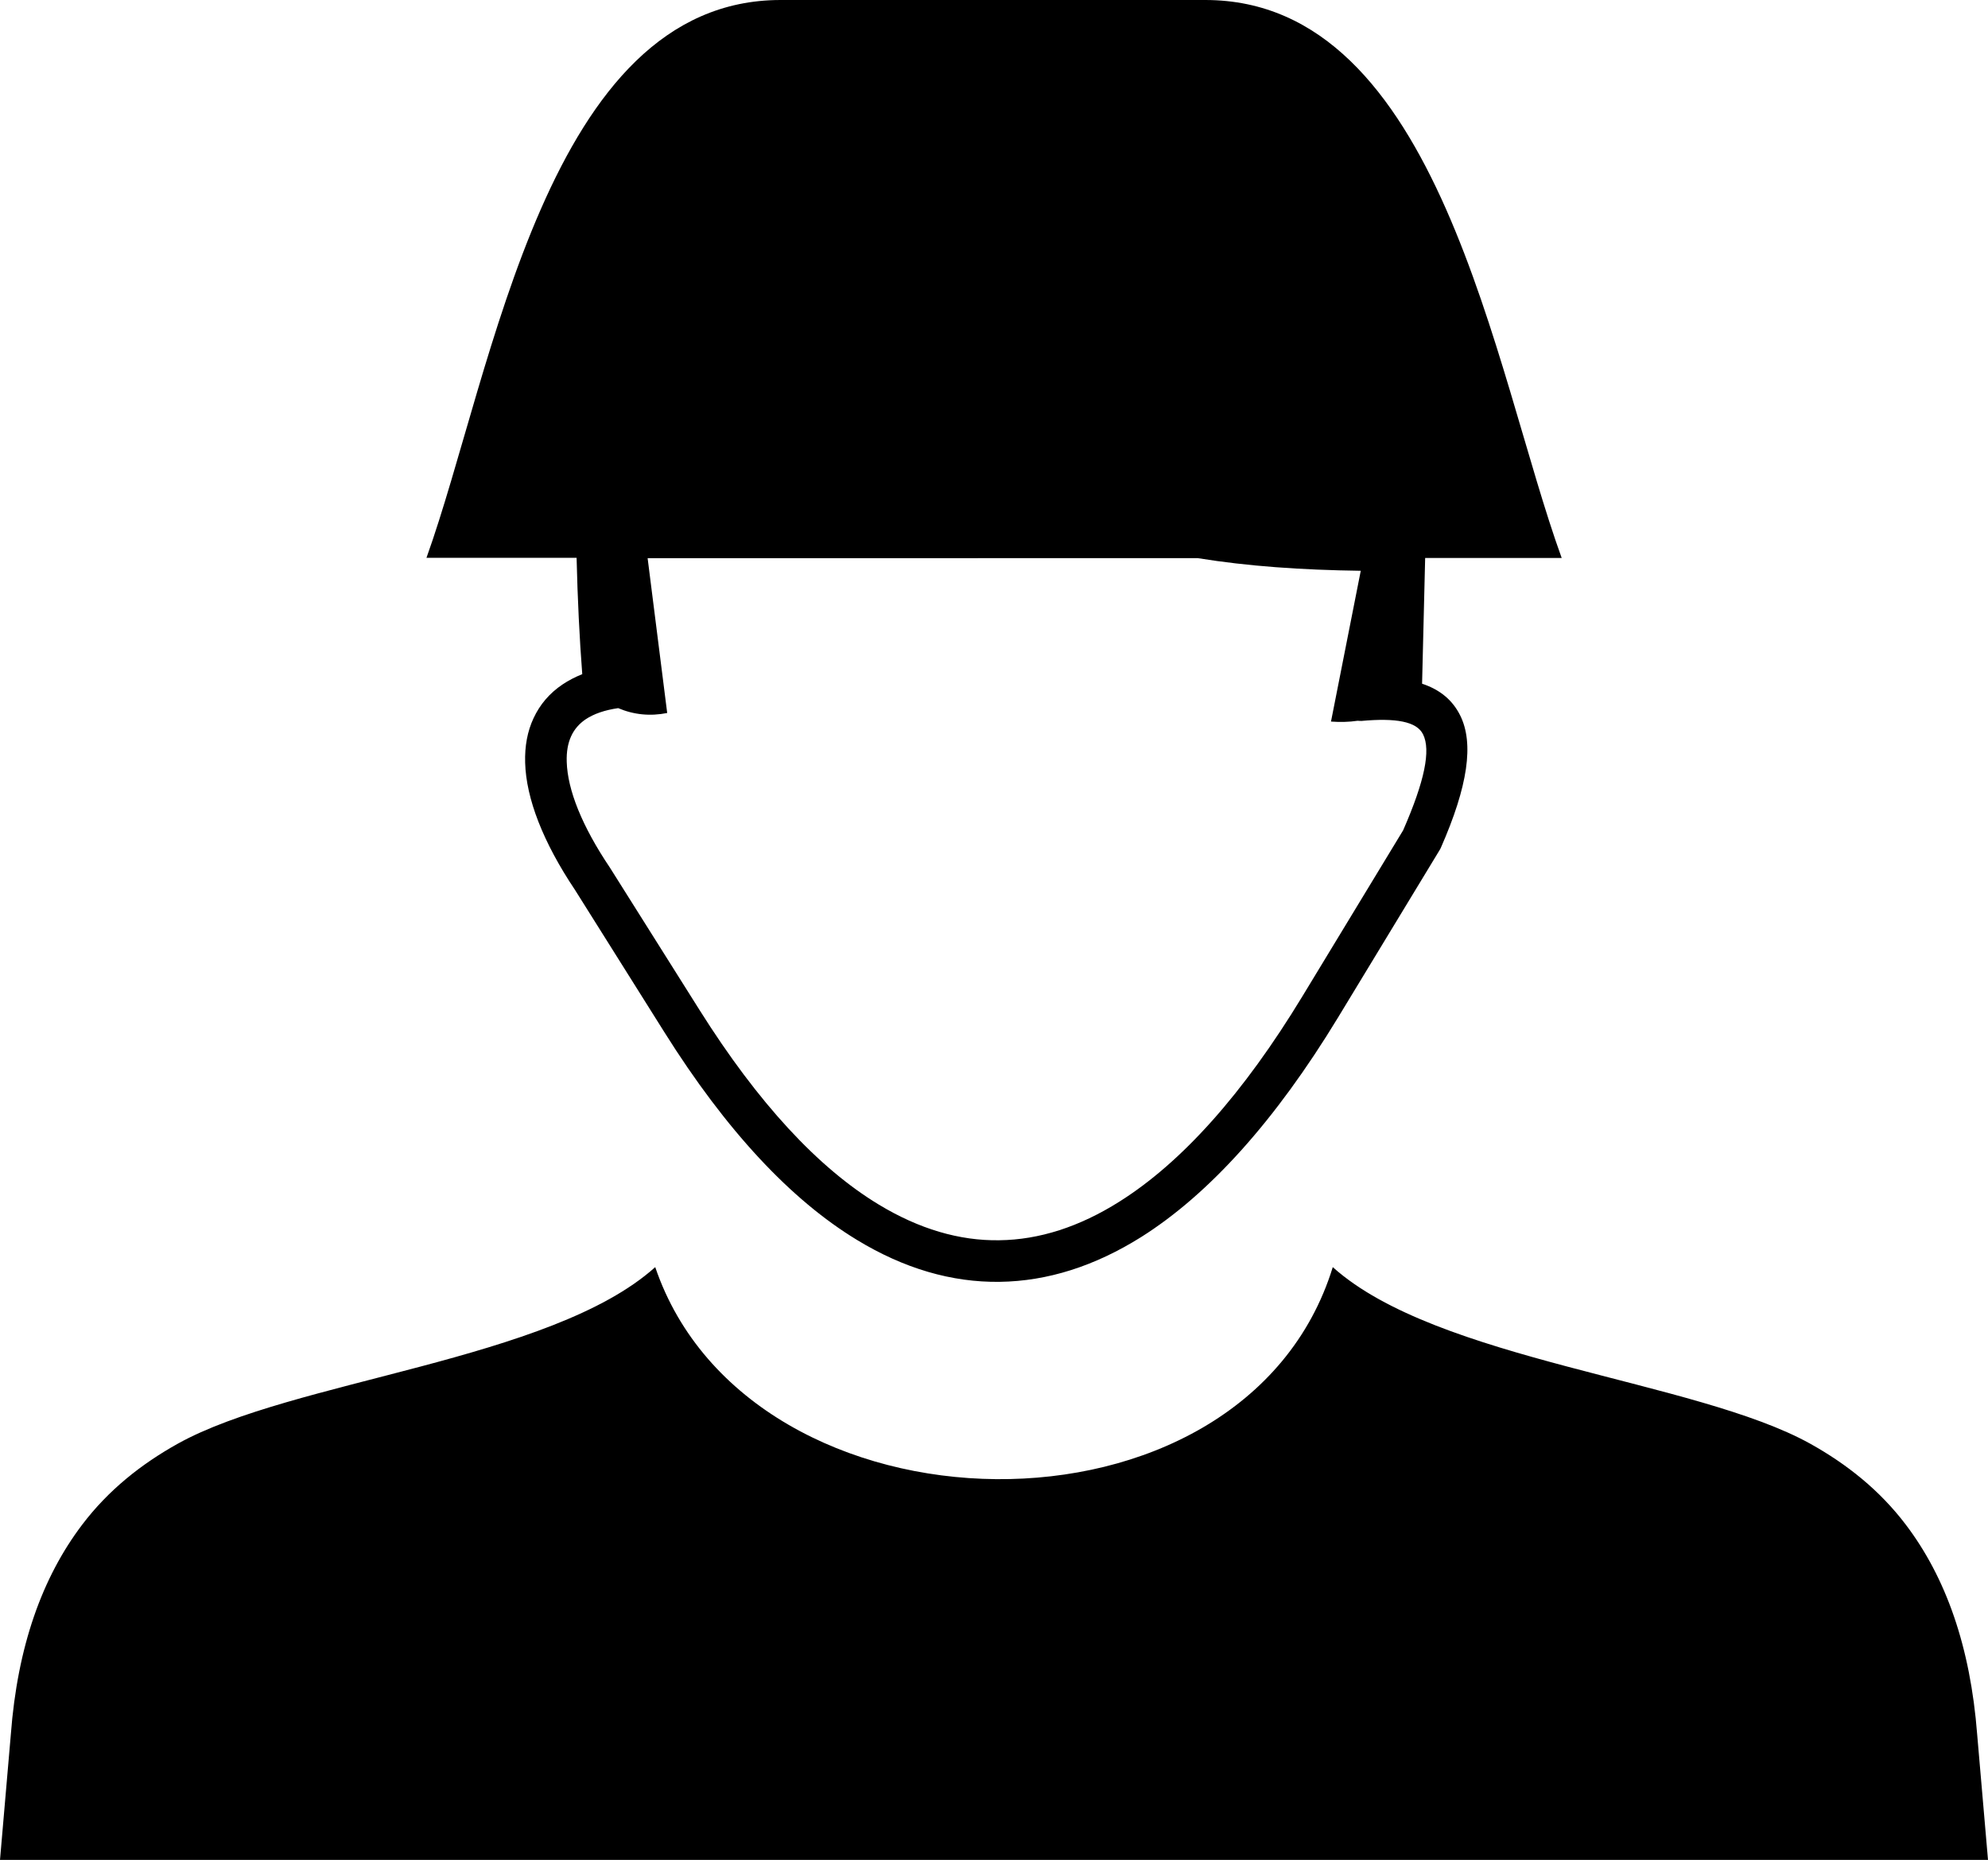
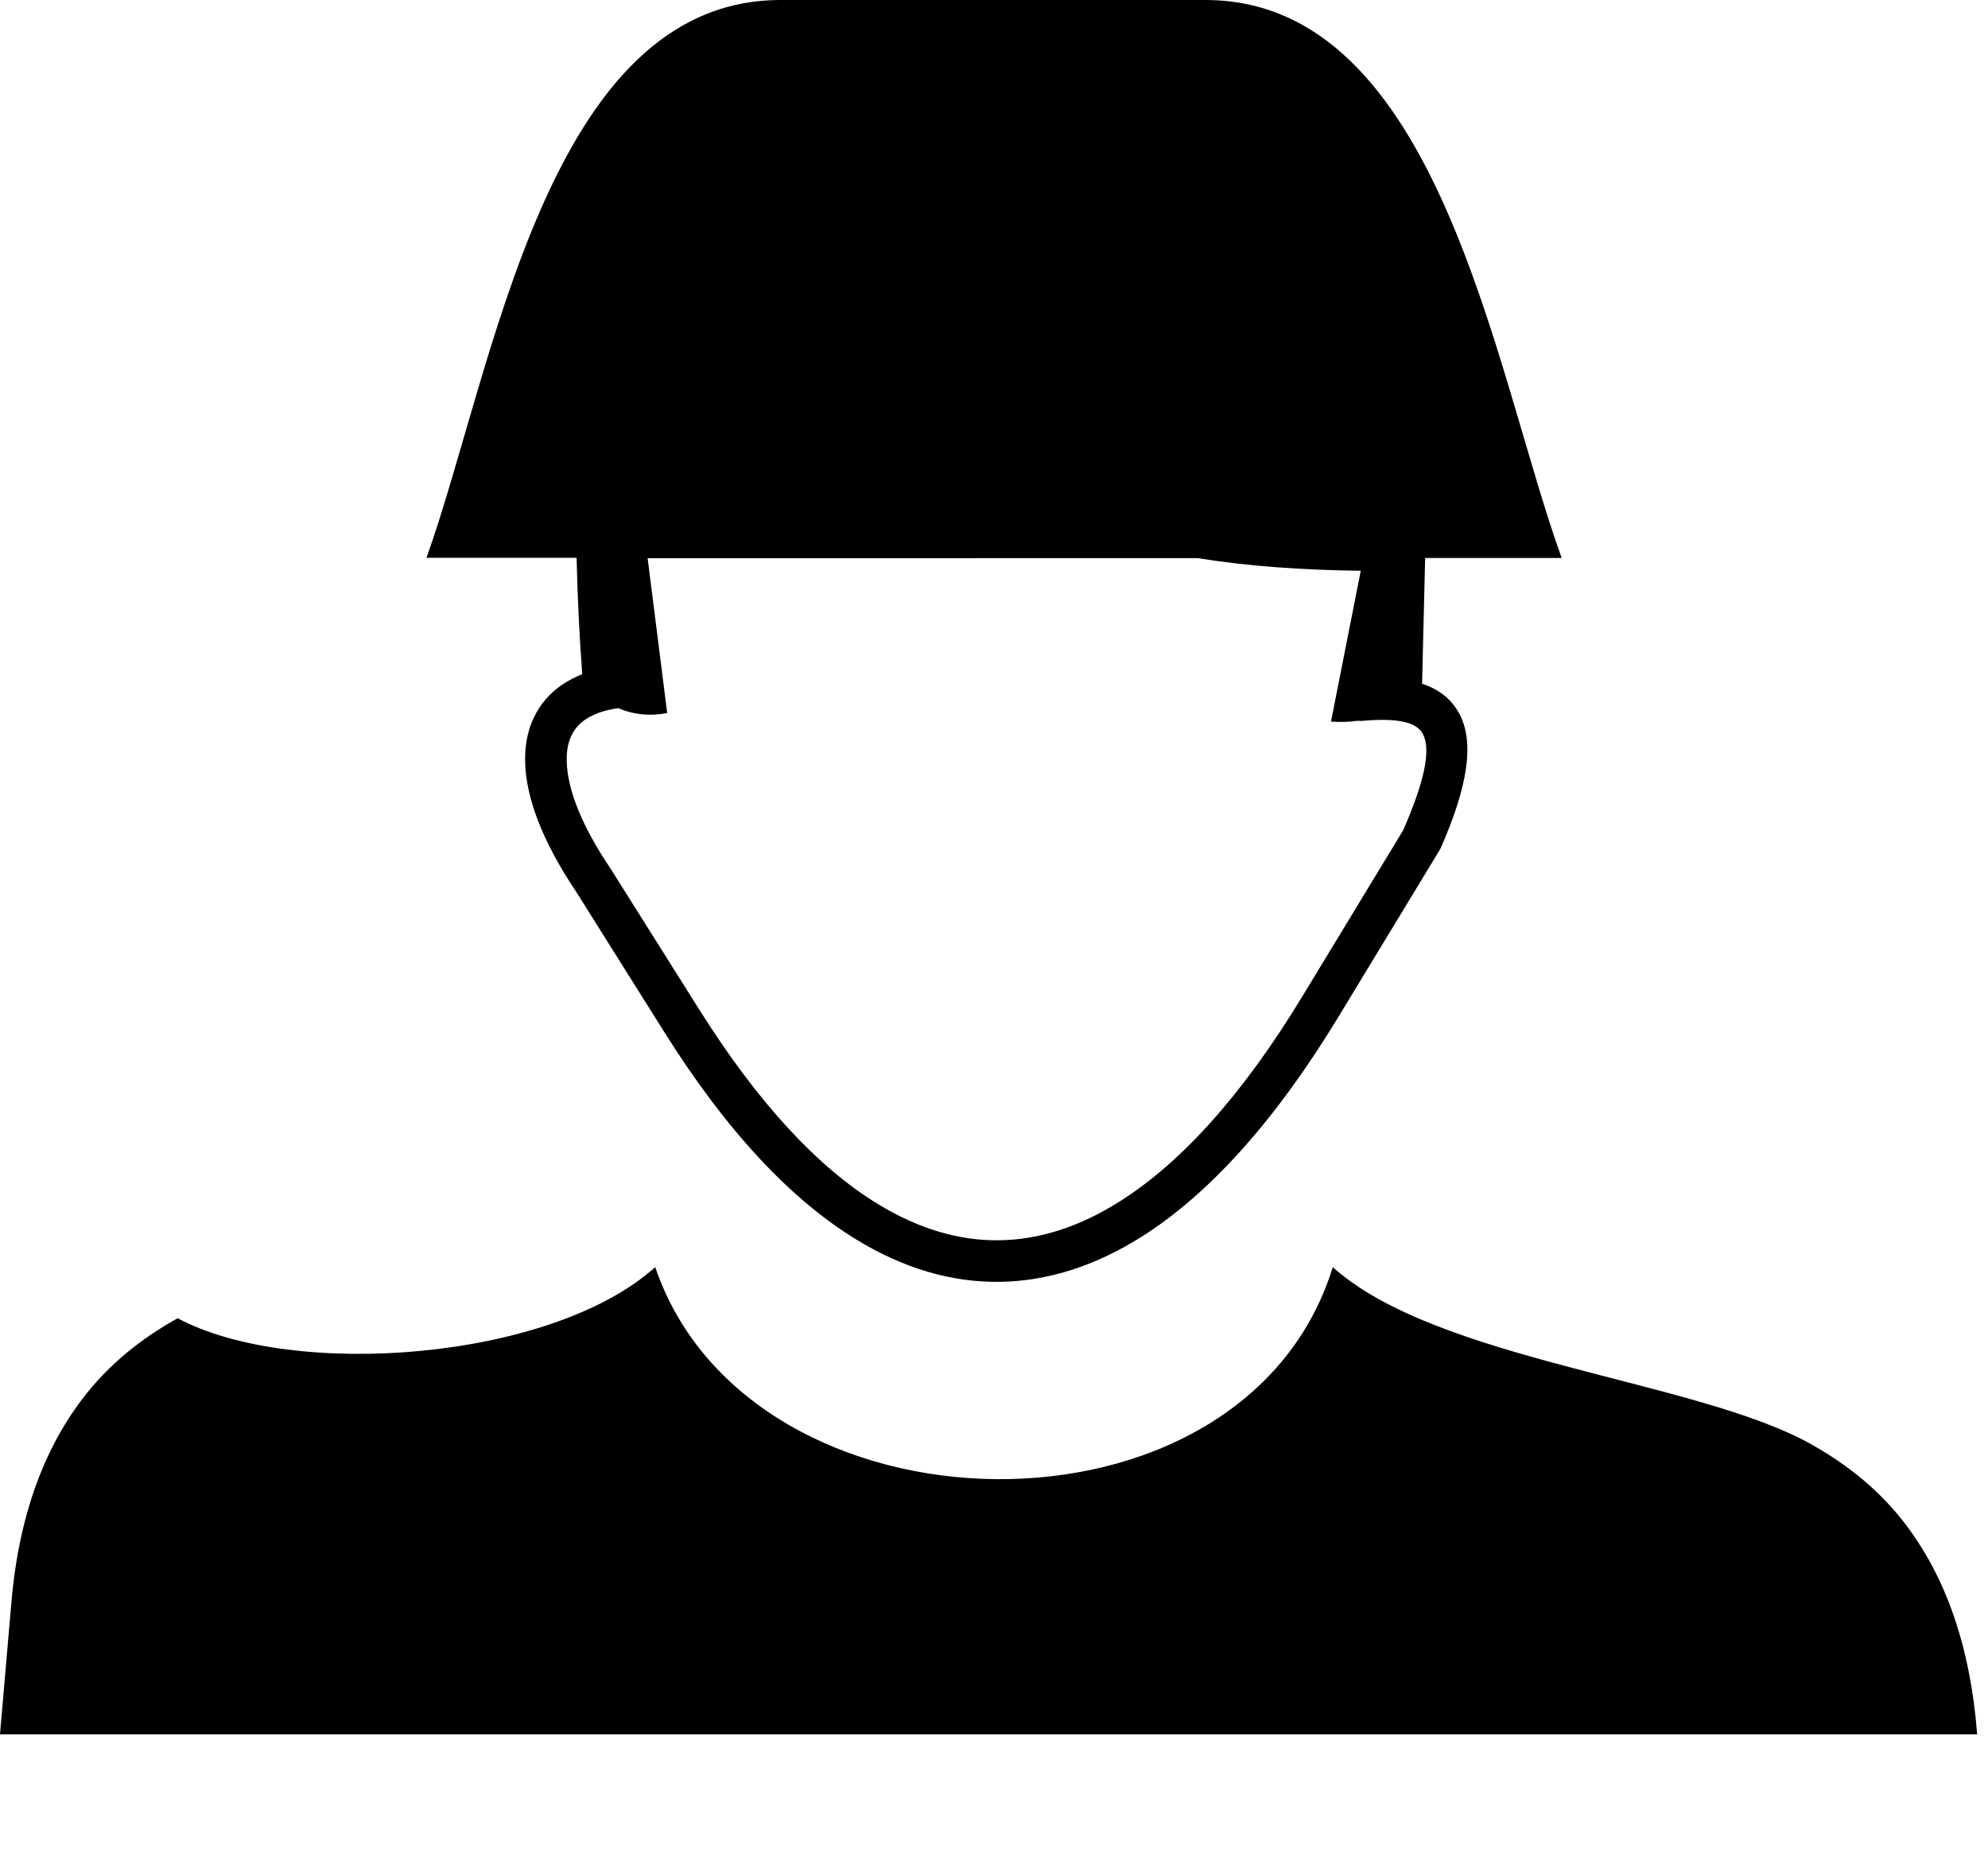
<svg xmlns="http://www.w3.org/2000/svg" version="1.1" id="Layer_1" x="0px" y="0px" viewBox="0 0 122.88 114.96" style="enable-background:new 0 0 122.88 114.96" xml:space="preserve">
  <style type="text/css">.st0{fill-rule:evenodd;clip-rule:evenodd;}</style>
  <g>
-     <path class="st0" d="M48.25,0H74.5c14.49,0,17.84,22.95,22.03,34.49h-8.44l-0.19,7.77c1.09,0.36,1.88,1,2.36,1.97 c0.85,1.72,0.48,4.35-1.2,8.17l0,0c-0.02,0.05-0.05,0.1-0.08,0.15L82.7,62.9c-3.87,6.37-7.96,10.91-12.16,13.56 c-2.87,1.8-5.79,2.73-8.75,2.77c-2.96,0.04-5.91-0.82-8.82-2.59c-4.07-2.47-8.07-6.73-11.91-12.85l-5.51-8.77 c-1.99-2.97-3.03-5.67-3.09-7.88c-0.03-1.02,0.14-1.94,0.52-2.75c0.39-0.84,0.99-1.55,1.8-2.09c0.36-0.24,0.76-0.45,1.21-0.63 c-0.17-2.19-0.29-4.67-0.35-7.19h-9.28C30.49,22.97,33.79,0,48.25,0L48.25,0z M40.5,78.32c5.83,17.16,36.4,17.79,41.88,0 c6.45,5.8,22.42,6.97,29.52,10.92c2.24,1.25,4.27,2.85,5.9,5c2.48,3.27,3.99,7.54,4.41,12.96l0.67,7.76H0l0.67-7.76 c0.41-5.42,1.93-9.69,4.41-12.96c1.63-2.15,3.66-3.75,5.9-5C18.08,85.28,34.05,84.12,40.5,78.32L40.5,78.32z M83.92,44.55 c-0.54,0.08-1.09,0.09-1.65,0.05l1.84-9.32c-3.68-0.05-6.98-0.28-10.07-0.78H40.03l1.21,9.57c-1.05,0.21-2.06,0.11-3.03-0.3 c-0.83,0.12-1.5,0.35-2.01,0.69c-0.4,0.27-0.7,0.62-0.89,1.03c-0.21,0.45-0.3,0.98-0.28,1.6c0.05,1.73,0.94,3.97,2.67,6.54 l5.54,8.8c3.63,5.77,7.34,9.76,11.07,12.02c2.49,1.51,4.99,2.25,7.46,2.21c2.47-0.03,4.95-0.83,7.41-2.38 c3.87-2.43,7.68-6.69,11.33-12.71l6.22-10.25c1.33-3.04,1.72-4.95,1.23-5.93c-0.39-0.8-1.69-1.02-3.8-0.83 C84.07,44.56,84,44.56,83.92,44.55L83.92,44.55z" />
+     <path class="st0" d="M48.25,0H74.5c14.49,0,17.84,22.95,22.03,34.49h-8.44l-0.19,7.77c1.09,0.36,1.88,1,2.36,1.97 c0.85,1.72,0.48,4.35-1.2,8.17l0,0c-0.02,0.05-0.05,0.1-0.08,0.15L82.7,62.9c-3.87,6.37-7.96,10.91-12.16,13.56 c-2.87,1.8-5.79,2.73-8.75,2.77c-2.96,0.04-5.91-0.82-8.82-2.59c-4.07-2.47-8.07-6.73-11.91-12.85l-5.51-8.77 c-1.99-2.97-3.03-5.67-3.09-7.88c-0.03-1.02,0.14-1.94,0.52-2.75c0.39-0.84,0.99-1.55,1.8-2.09c0.36-0.24,0.76-0.45,1.21-0.63 c-0.17-2.19-0.29-4.67-0.35-7.19h-9.28C30.49,22.97,33.79,0,48.25,0L48.25,0z M40.5,78.32c5.83,17.16,36.4,17.79,41.88,0 c6.45,5.8,22.42,6.97,29.52,10.92c2.24,1.25,4.27,2.85,5.9,5c2.48,3.27,3.99,7.54,4.41,12.96H0l0.67-7.76 c0.41-5.42,1.93-9.69,4.41-12.96c1.63-2.15,3.66-3.75,5.9-5C18.08,85.28,34.05,84.12,40.5,78.32L40.5,78.32z M83.92,44.55 c-0.54,0.08-1.09,0.09-1.65,0.05l1.84-9.32c-3.68-0.05-6.98-0.28-10.07-0.78H40.03l1.21,9.57c-1.05,0.21-2.06,0.11-3.03-0.3 c-0.83,0.12-1.5,0.35-2.01,0.69c-0.4,0.27-0.7,0.62-0.89,1.03c-0.21,0.45-0.3,0.98-0.28,1.6c0.05,1.73,0.94,3.97,2.67,6.54 l5.54,8.8c3.63,5.77,7.34,9.76,11.07,12.02c2.49,1.51,4.99,2.25,7.46,2.21c2.47-0.03,4.95-0.83,7.41-2.38 c3.87-2.43,7.68-6.69,11.33-12.71l6.22-10.25c1.33-3.04,1.72-4.95,1.23-5.93c-0.39-0.8-1.69-1.02-3.8-0.83 C84.07,44.56,84,44.56,83.92,44.55L83.92,44.55z" />
  </g>
</svg>